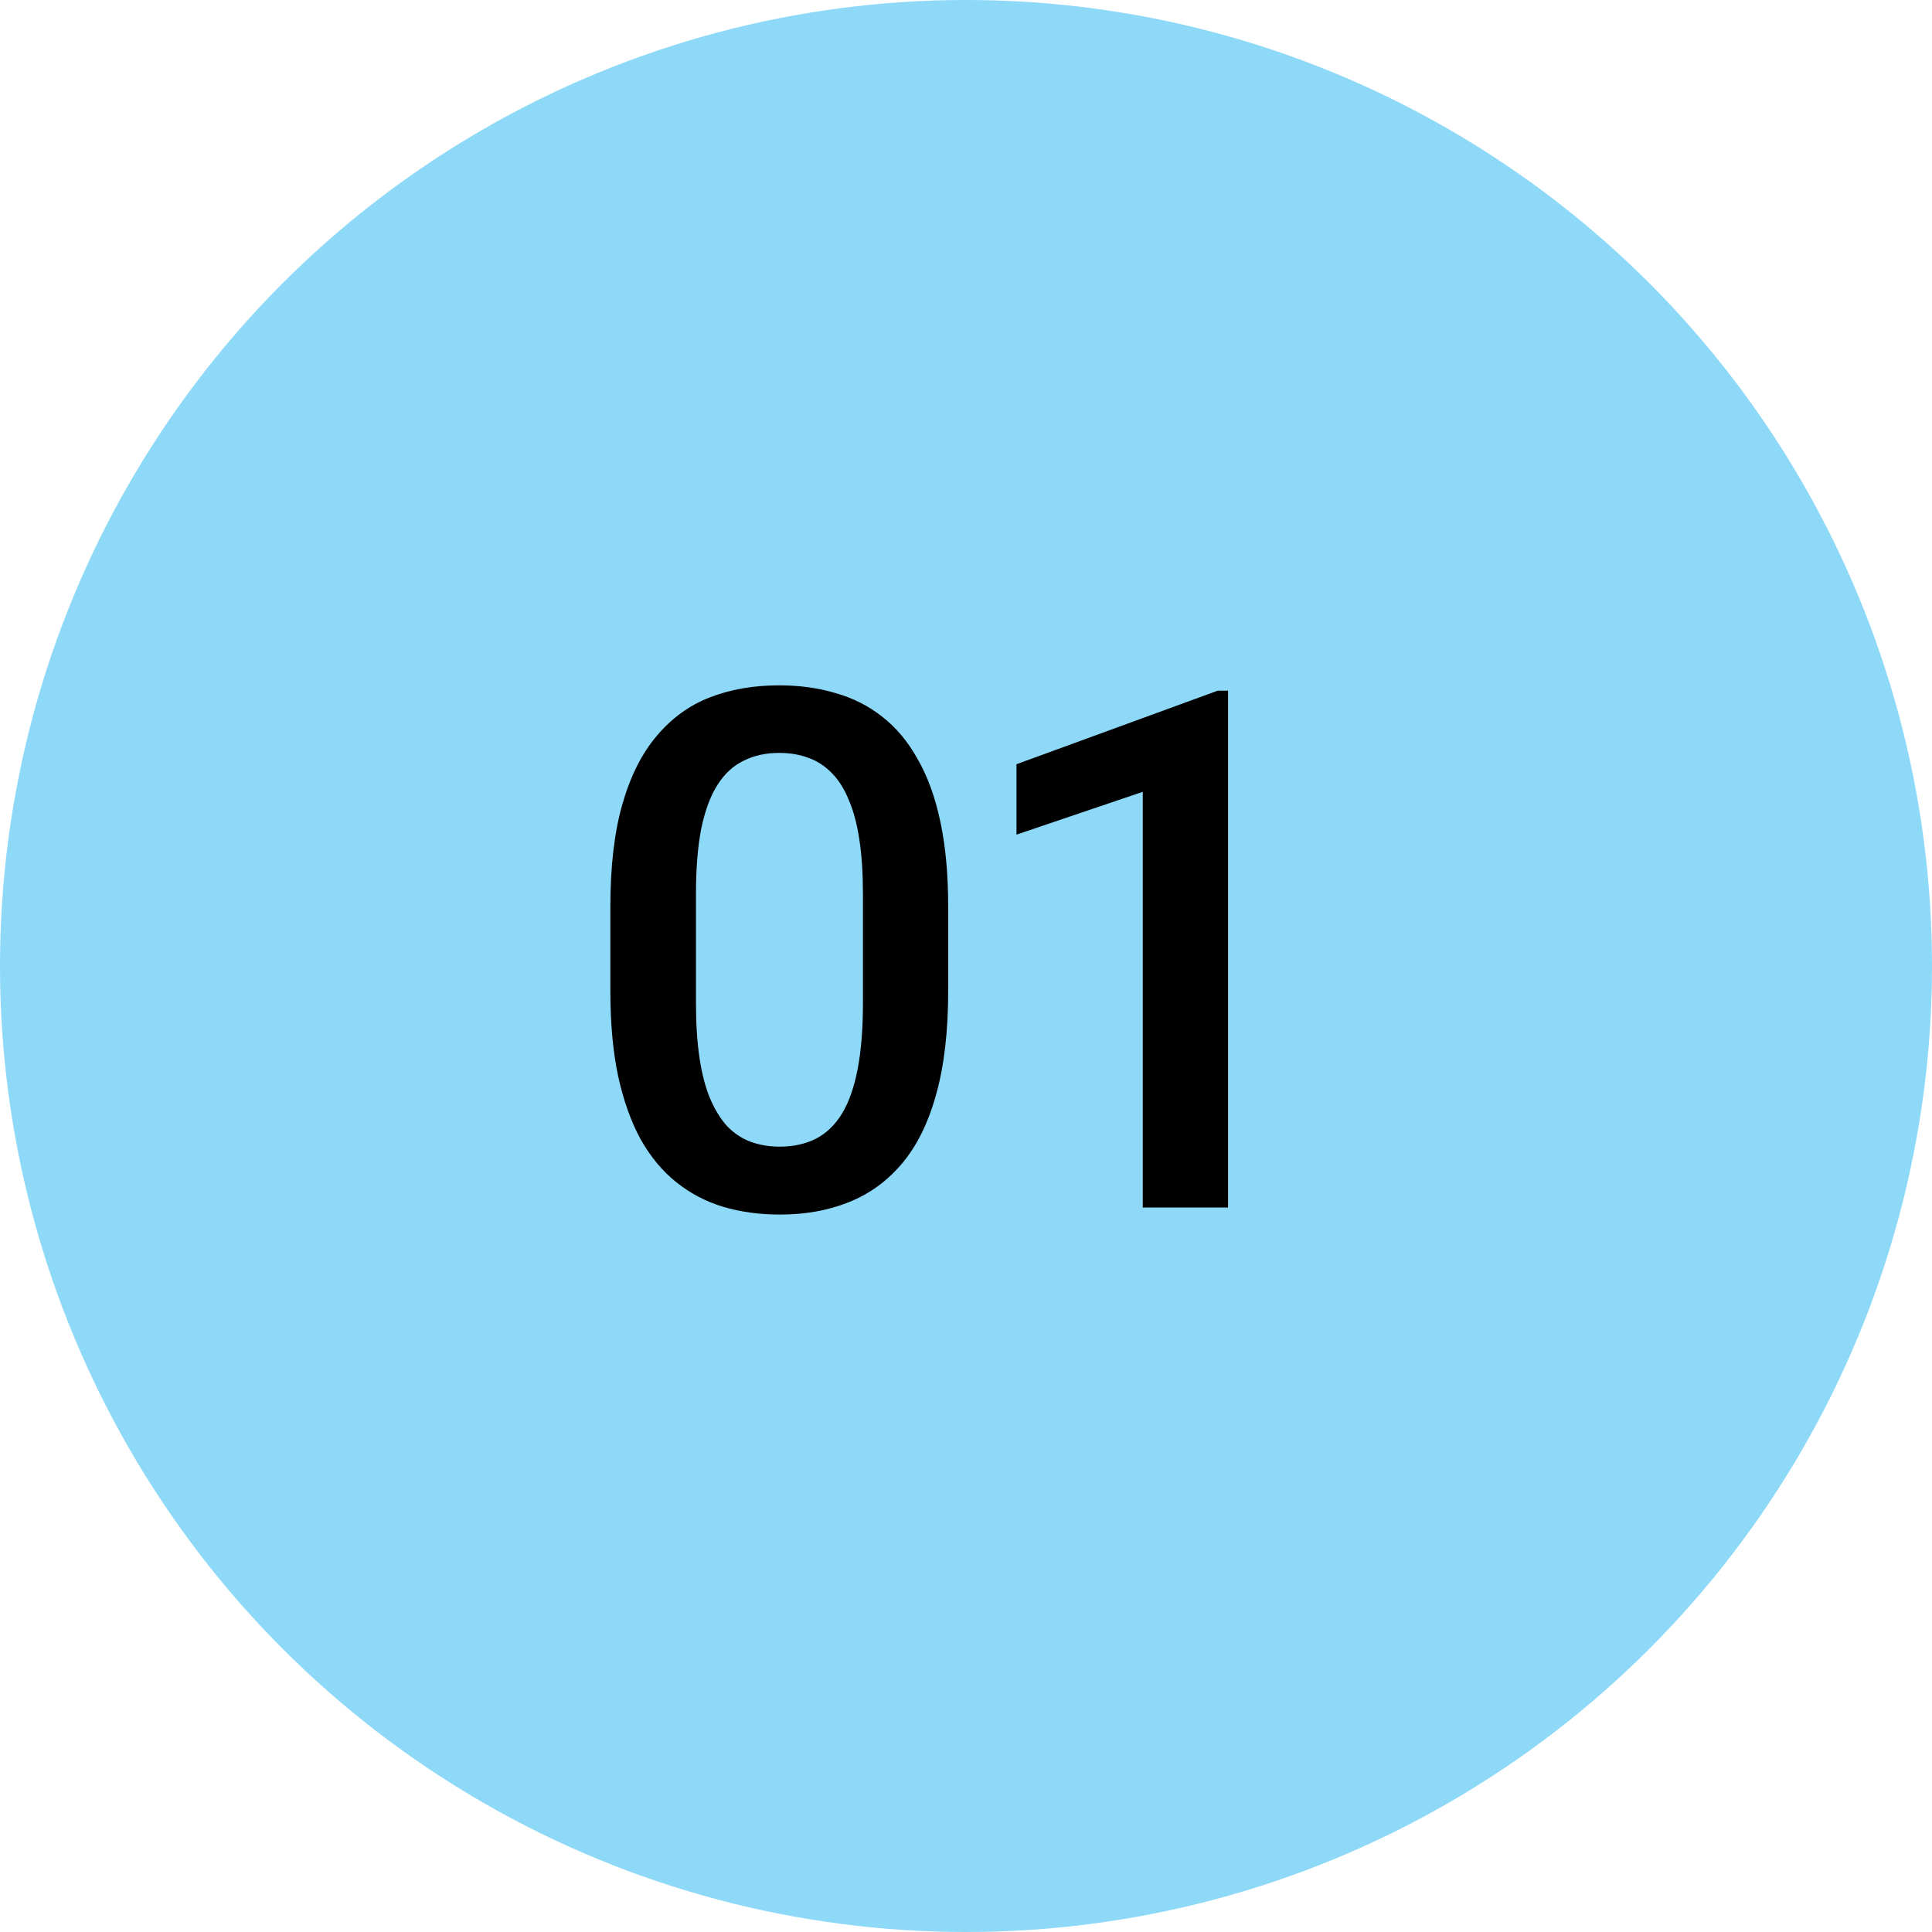
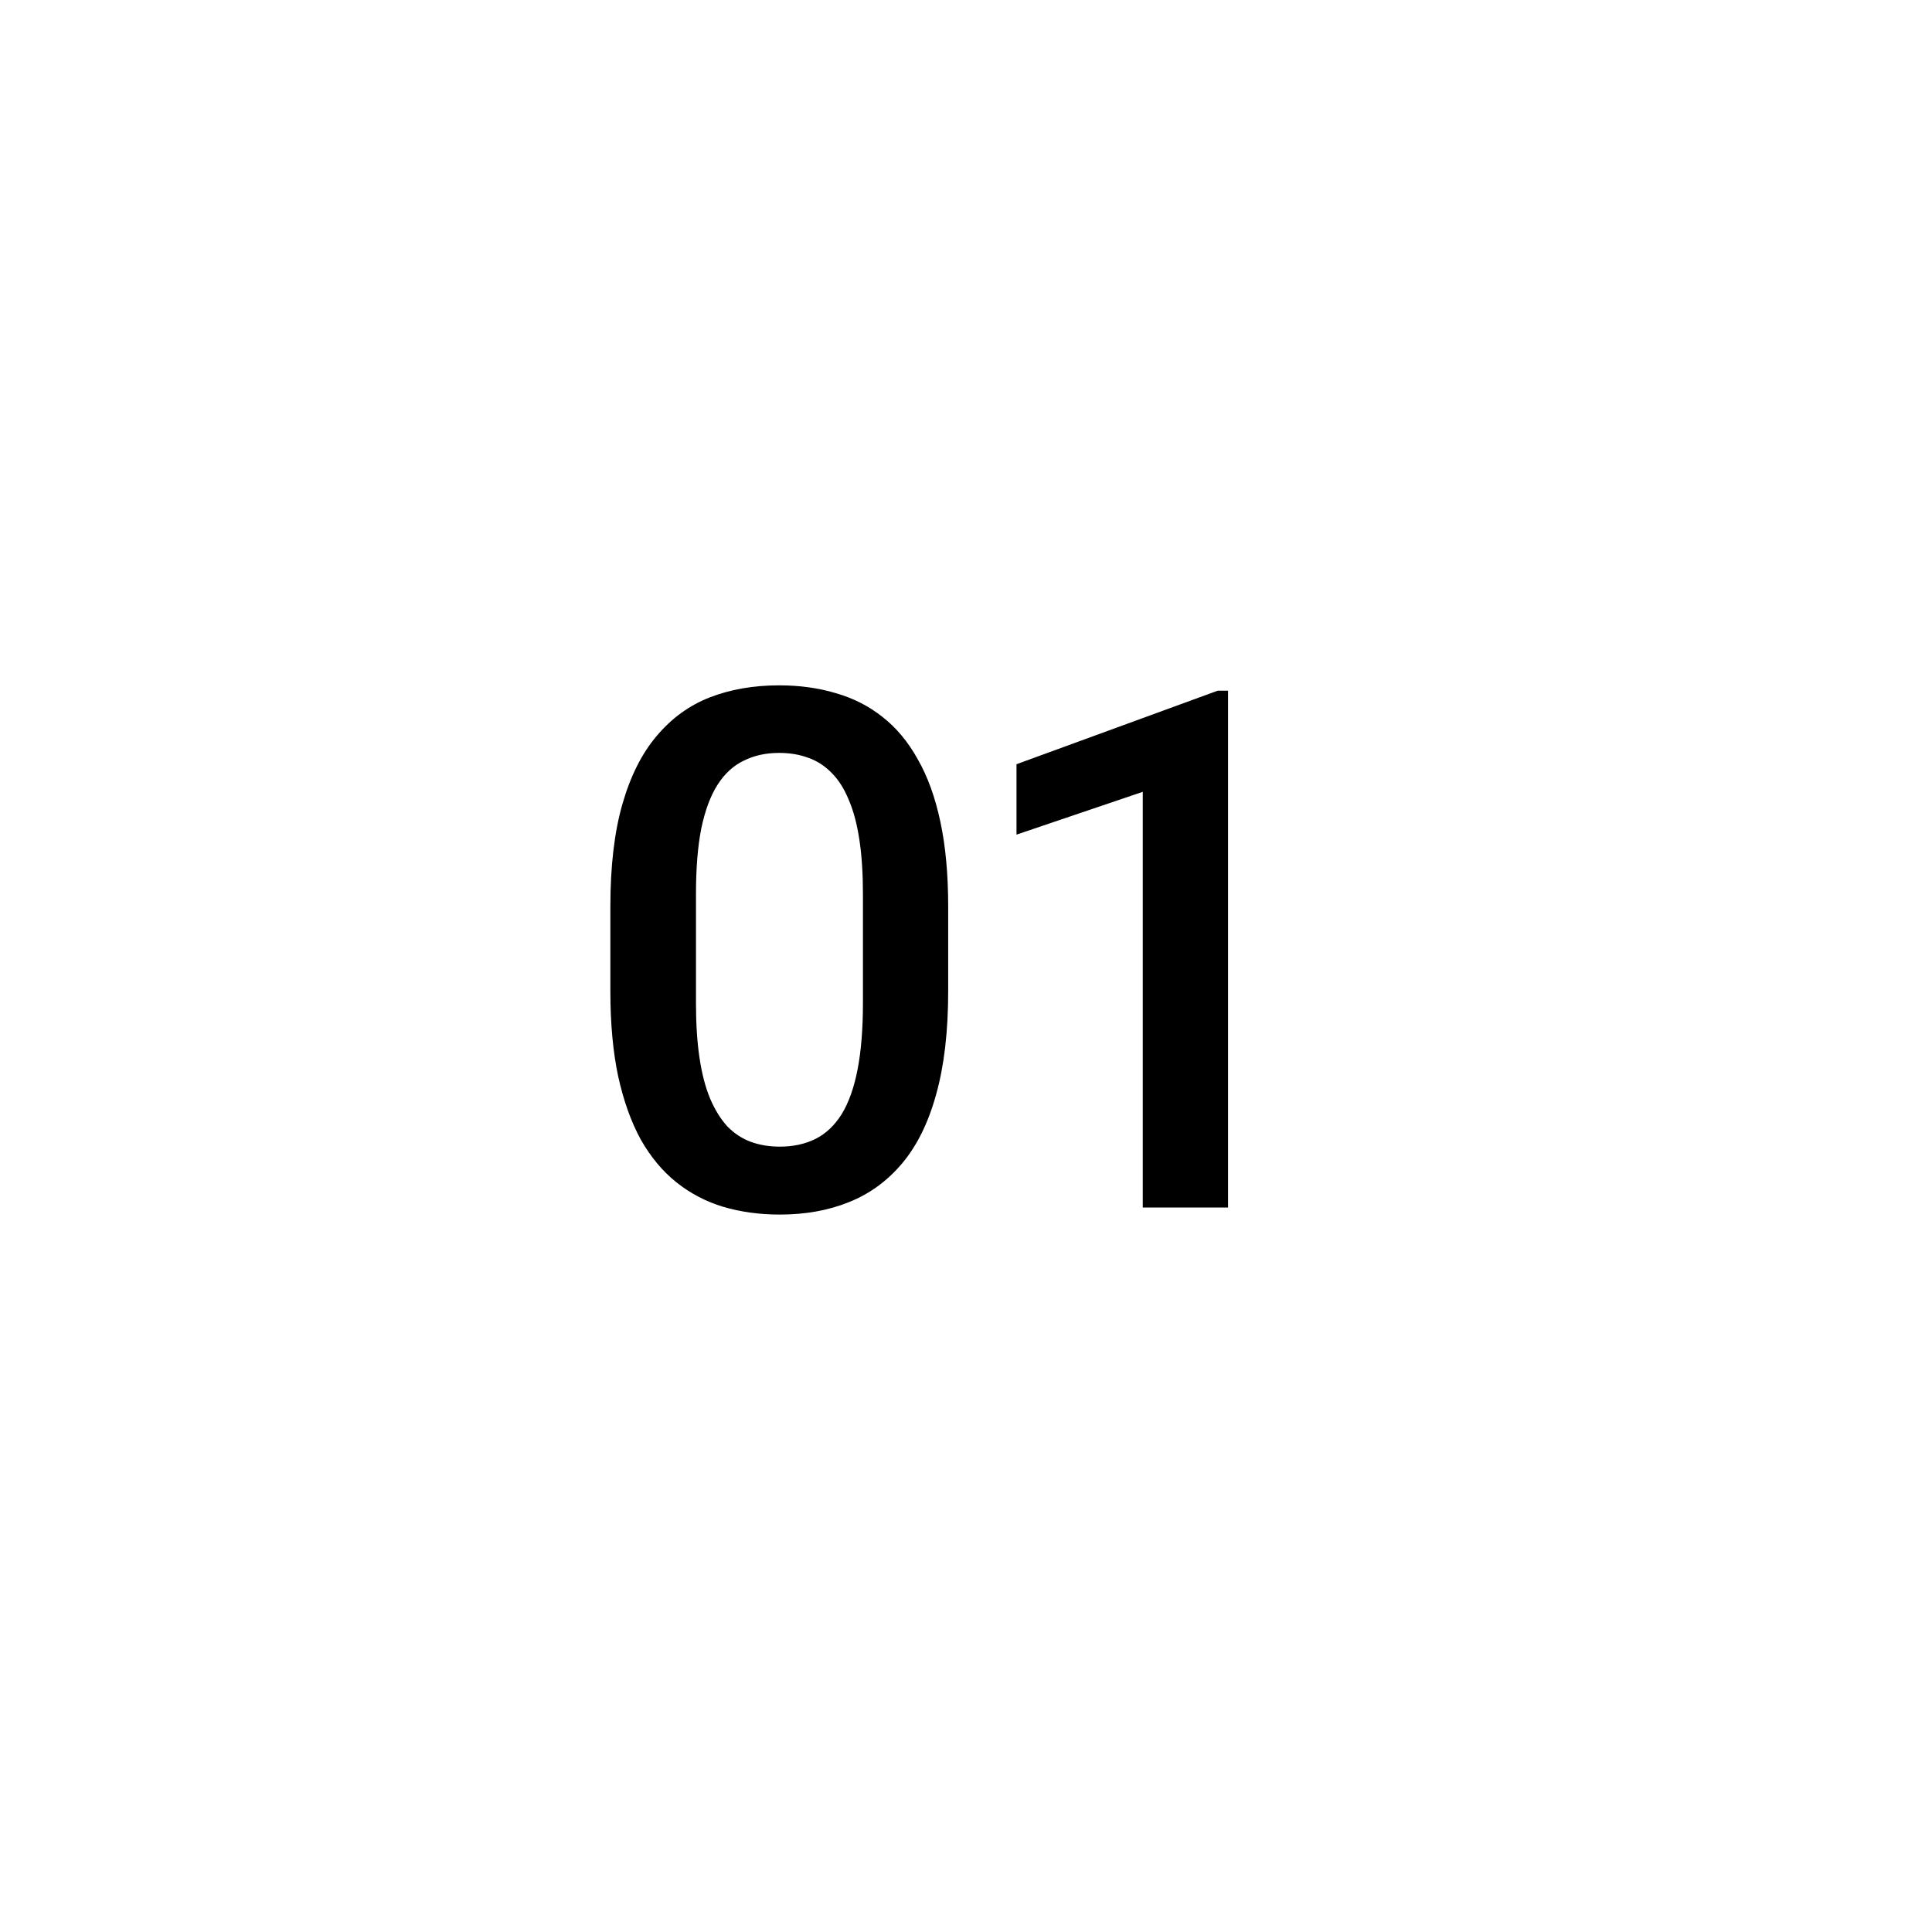
<svg xmlns="http://www.w3.org/2000/svg" width="64" height="64" viewBox="0 0 64 64" fill="none">
-   <circle cx="32" cy="32" r="32" fill="#8ED8F8" />
-   <path d="M31.41 30.039V32.828C31.41 34.164 31.277 35.305 31.012 36.25C30.754 37.188 30.379 37.949 29.887 38.535C29.395 39.121 28.805 39.551 28.117 39.824C27.438 40.098 26.676 40.234 25.832 40.234C25.16 40.234 24.535 40.148 23.957 39.977C23.387 39.805 22.871 39.535 22.41 39.168C21.949 38.801 21.555 38.328 21.227 37.75C20.906 37.164 20.656 36.465 20.477 35.652C20.305 34.84 20.219 33.898 20.219 32.828V30.039C20.219 28.695 20.352 27.562 20.617 26.641C20.883 25.711 21.262 24.957 21.754 24.379C22.246 23.793 22.832 23.367 23.512 23.102C24.199 22.836 24.965 22.703 25.809 22.703C26.488 22.703 27.113 22.789 27.684 22.961C28.262 23.125 28.777 23.387 29.23 23.746C29.691 24.105 30.082 24.574 30.402 25.152C30.73 25.723 30.98 26.414 31.152 27.227C31.324 28.031 31.41 28.969 31.41 30.039ZM28.586 33.227V29.617C28.586 28.938 28.547 28.34 28.469 27.824C28.391 27.301 28.273 26.859 28.117 26.5C27.969 26.133 27.781 25.836 27.555 25.609C27.328 25.375 27.07 25.207 26.781 25.105C26.492 24.996 26.168 24.941 25.809 24.941C25.371 24.941 24.98 25.027 24.637 25.199C24.293 25.363 24.004 25.629 23.77 25.996C23.535 26.363 23.355 26.848 23.23 27.449C23.113 28.043 23.055 28.766 23.055 29.617V33.227C23.055 33.914 23.094 34.52 23.172 35.043C23.25 35.566 23.367 36.016 23.523 36.391C23.68 36.758 23.867 37.062 24.086 37.305C24.312 37.539 24.57 37.711 24.859 37.82C25.156 37.93 25.48 37.984 25.832 37.984C26.277 37.984 26.672 37.898 27.016 37.727C27.359 37.555 27.648 37.281 27.883 36.906C28.117 36.523 28.293 36.027 28.41 35.418C28.527 34.809 28.586 34.078 28.586 33.227ZM40.681 22.879V40H37.856V26.23L33.673 27.648V25.316L40.341 22.879H40.681Z" fill="black" />
+   <path d="M31.41 30.039V32.828C31.41 34.164 31.277 35.305 31.012 36.25C30.754 37.188 30.379 37.949 29.887 38.535C29.395 39.121 28.805 39.551 28.117 39.824C27.438 40.098 26.676 40.234 25.832 40.234C25.16 40.234 24.535 40.148 23.957 39.977C23.387 39.805 22.871 39.535 22.41 39.168C21.949 38.801 21.555 38.328 21.227 37.75C20.906 37.164 20.656 36.465 20.477 35.652C20.305 34.84 20.219 33.898 20.219 32.828V30.039C20.219 28.695 20.352 27.562 20.617 26.641C20.883 25.711 21.262 24.957 21.754 24.379C22.246 23.793 22.832 23.367 23.512 23.102C24.199 22.836 24.965 22.703 25.809 22.703C26.488 22.703 27.113 22.789 27.684 22.961C28.262 23.125 28.777 23.387 29.23 23.746C29.691 24.105 30.082 24.574 30.402 25.152C30.73 25.723 30.98 26.414 31.152 27.227C31.324 28.031 31.41 28.969 31.41 30.039M28.586 33.227V29.617C28.586 28.938 28.547 28.34 28.469 27.824C28.391 27.301 28.273 26.859 28.117 26.5C27.969 26.133 27.781 25.836 27.555 25.609C27.328 25.375 27.07 25.207 26.781 25.105C26.492 24.996 26.168 24.941 25.809 24.941C25.371 24.941 24.98 25.027 24.637 25.199C24.293 25.363 24.004 25.629 23.77 25.996C23.535 26.363 23.355 26.848 23.23 27.449C23.113 28.043 23.055 28.766 23.055 29.617V33.227C23.055 33.914 23.094 34.52 23.172 35.043C23.25 35.566 23.367 36.016 23.523 36.391C23.68 36.758 23.867 37.062 24.086 37.305C24.312 37.539 24.57 37.711 24.859 37.82C25.156 37.93 25.48 37.984 25.832 37.984C26.277 37.984 26.672 37.898 27.016 37.727C27.359 37.555 27.648 37.281 27.883 36.906C28.117 36.523 28.293 36.027 28.41 35.418C28.527 34.809 28.586 34.078 28.586 33.227ZM40.681 22.879V40H37.856V26.23L33.673 27.648V25.316L40.341 22.879H40.681Z" fill="black" />
</svg>